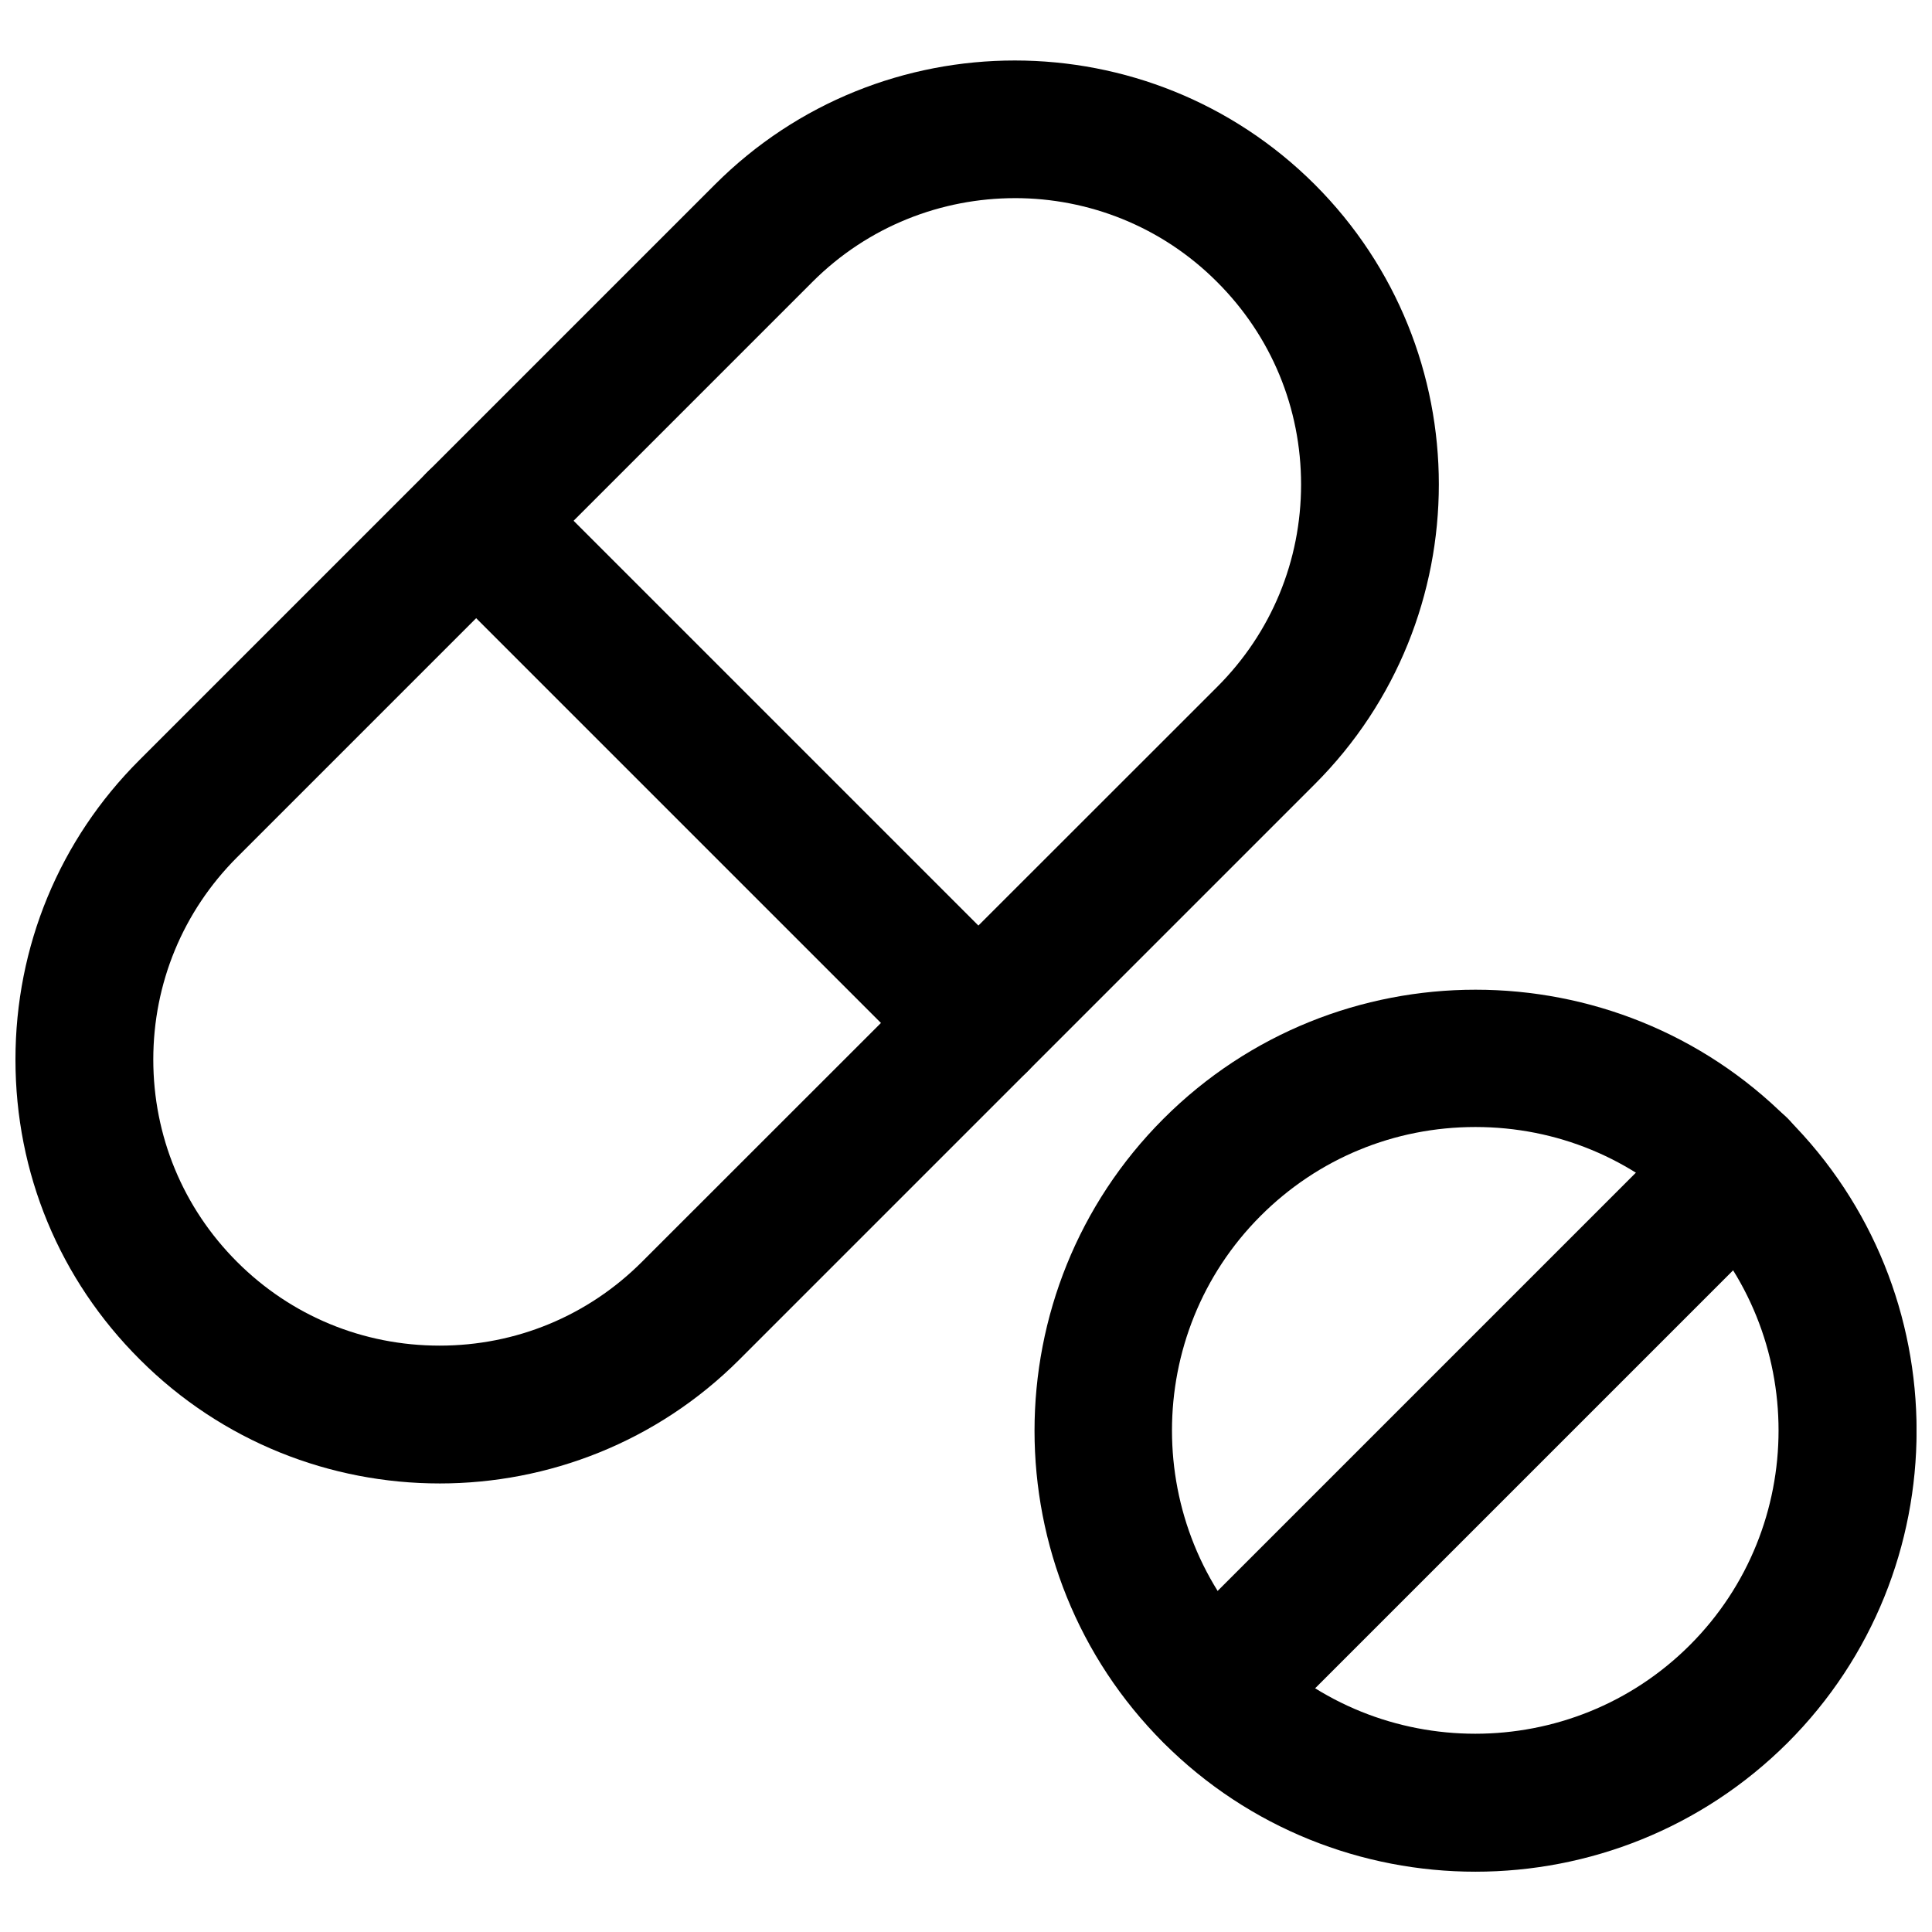
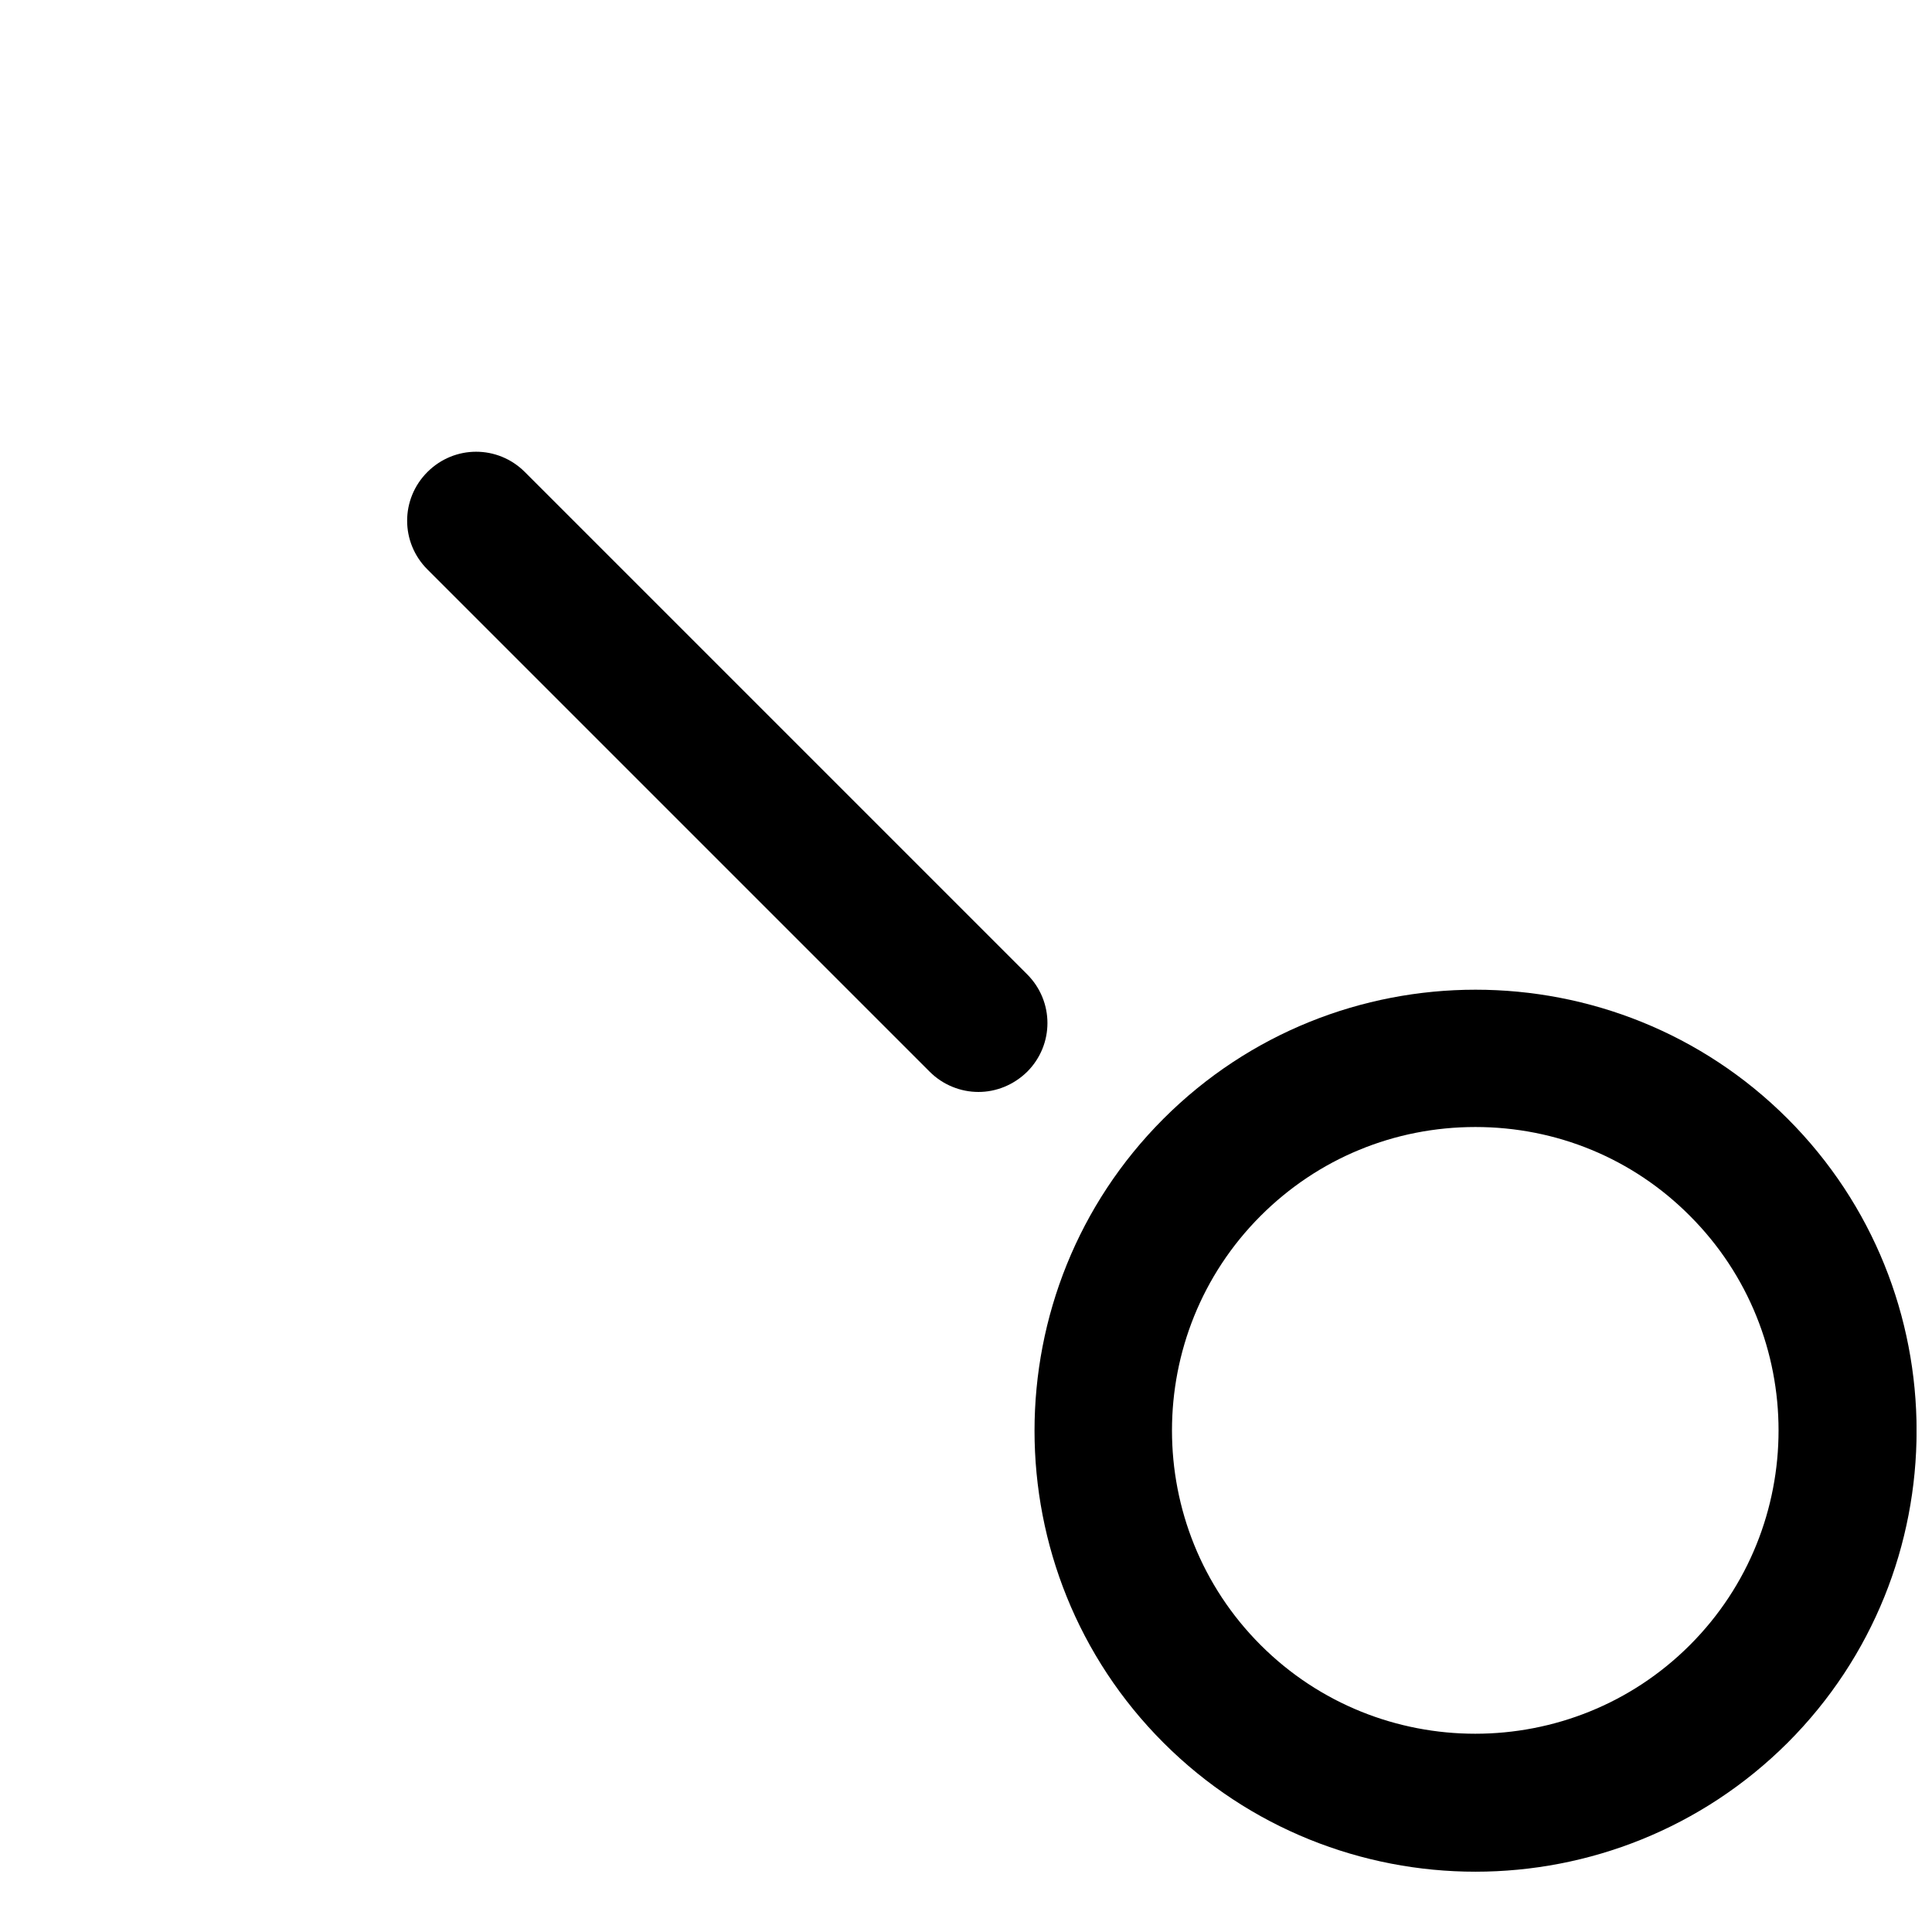
<svg xmlns="http://www.w3.org/2000/svg" width="800px" height="800px" version="1.1" viewBox="144 144 512 512">
  <defs>
    <clipPath id="b">
-       <path d="m148.09 160h377.91v378h-377.91z" />
+       <path d="m148.09 160h377.91v378h-377.91" />
    </clipPath>
    <clipPath id="a">
      <path d="m418 406h233.9v235h-233.9z" />
    </clipPath>
  </defs>
  <g clip-path="url(#b)">
-     <path d="m260.51 537.13c-28.812 0-57.543-10.941-79.43-32.828-21.332-21.254-32.984-49.434-32.984-79.504 0-29.992 11.652-58.254 32.906-79.43l152.48-152.48c43.848-43.848 115.09-43.77 158.94 0 43.848 43.848 43.848 115.09 0 158.94l-152.48 152.48c-21.883 21.883-50.695 32.824-79.426 32.824zm152.48-340.62c-19.445 0-38.887 7.398-53.688 22.199l-152.48 152.48c-14.328 14.328-22.199 33.379-22.199 53.609s7.871 39.281 22.199 53.609c14.328 14.328 33.379 22.199 53.688 22.199 20.23 0 39.281-7.871 53.609-22.199l152.48-152.41c14.328-14.328 22.199-33.379 22.199-53.609s-7.871-39.281-22.199-53.609c-14.801-14.875-34.246-22.273-53.609-22.273z" />
-   </g>
+     </g>
  <path d="m403.3 433.38c-4.644 0-9.367-1.812-12.91-5.352l-133.12-133.12c-7.164-7.164-7.164-18.656 0-25.82 7.164-7.164 18.656-7.164 25.82 0l133.12 133.12c7.164 7.164 7.164 18.656 0 25.82-3.621 3.543-8.266 5.352-12.91 5.352z" />
  <g clip-path="url(#a)">
    <path d="m535 640.02c-29.914 0-59.906-11.414-82.656-34.164-45.578-45.578-45.578-119.81 0-165.39 45.578-45.578 119.81-45.578 165.39 0 45.578 45.578 45.578 119.81 0 165.39-22.828 22.75-52.742 34.164-82.734 34.164zm0-197.35c-21.492 0-41.723 8.344-56.914 23.539-31.332 31.332-31.332 82.422 0 113.75 31.332 31.332 82.422 31.332 113.75 0 31.332-31.332 31.332-82.422 0-113.75-15.113-15.195-35.344-23.539-56.836-23.539z" />
  </g>
-   <path d="m465.26 611.12c-4.644 0-9.367-1.812-12.91-5.352-7.164-7.164-7.164-18.656 0-25.82l139.57-139.57c7.164-7.164 18.656-7.164 25.82 0 7.164 7.164 7.164 18.656 0 25.82l-139.57 139.57c-3.621 3.621-8.266 5.352-12.91 5.352z" />
</svg>